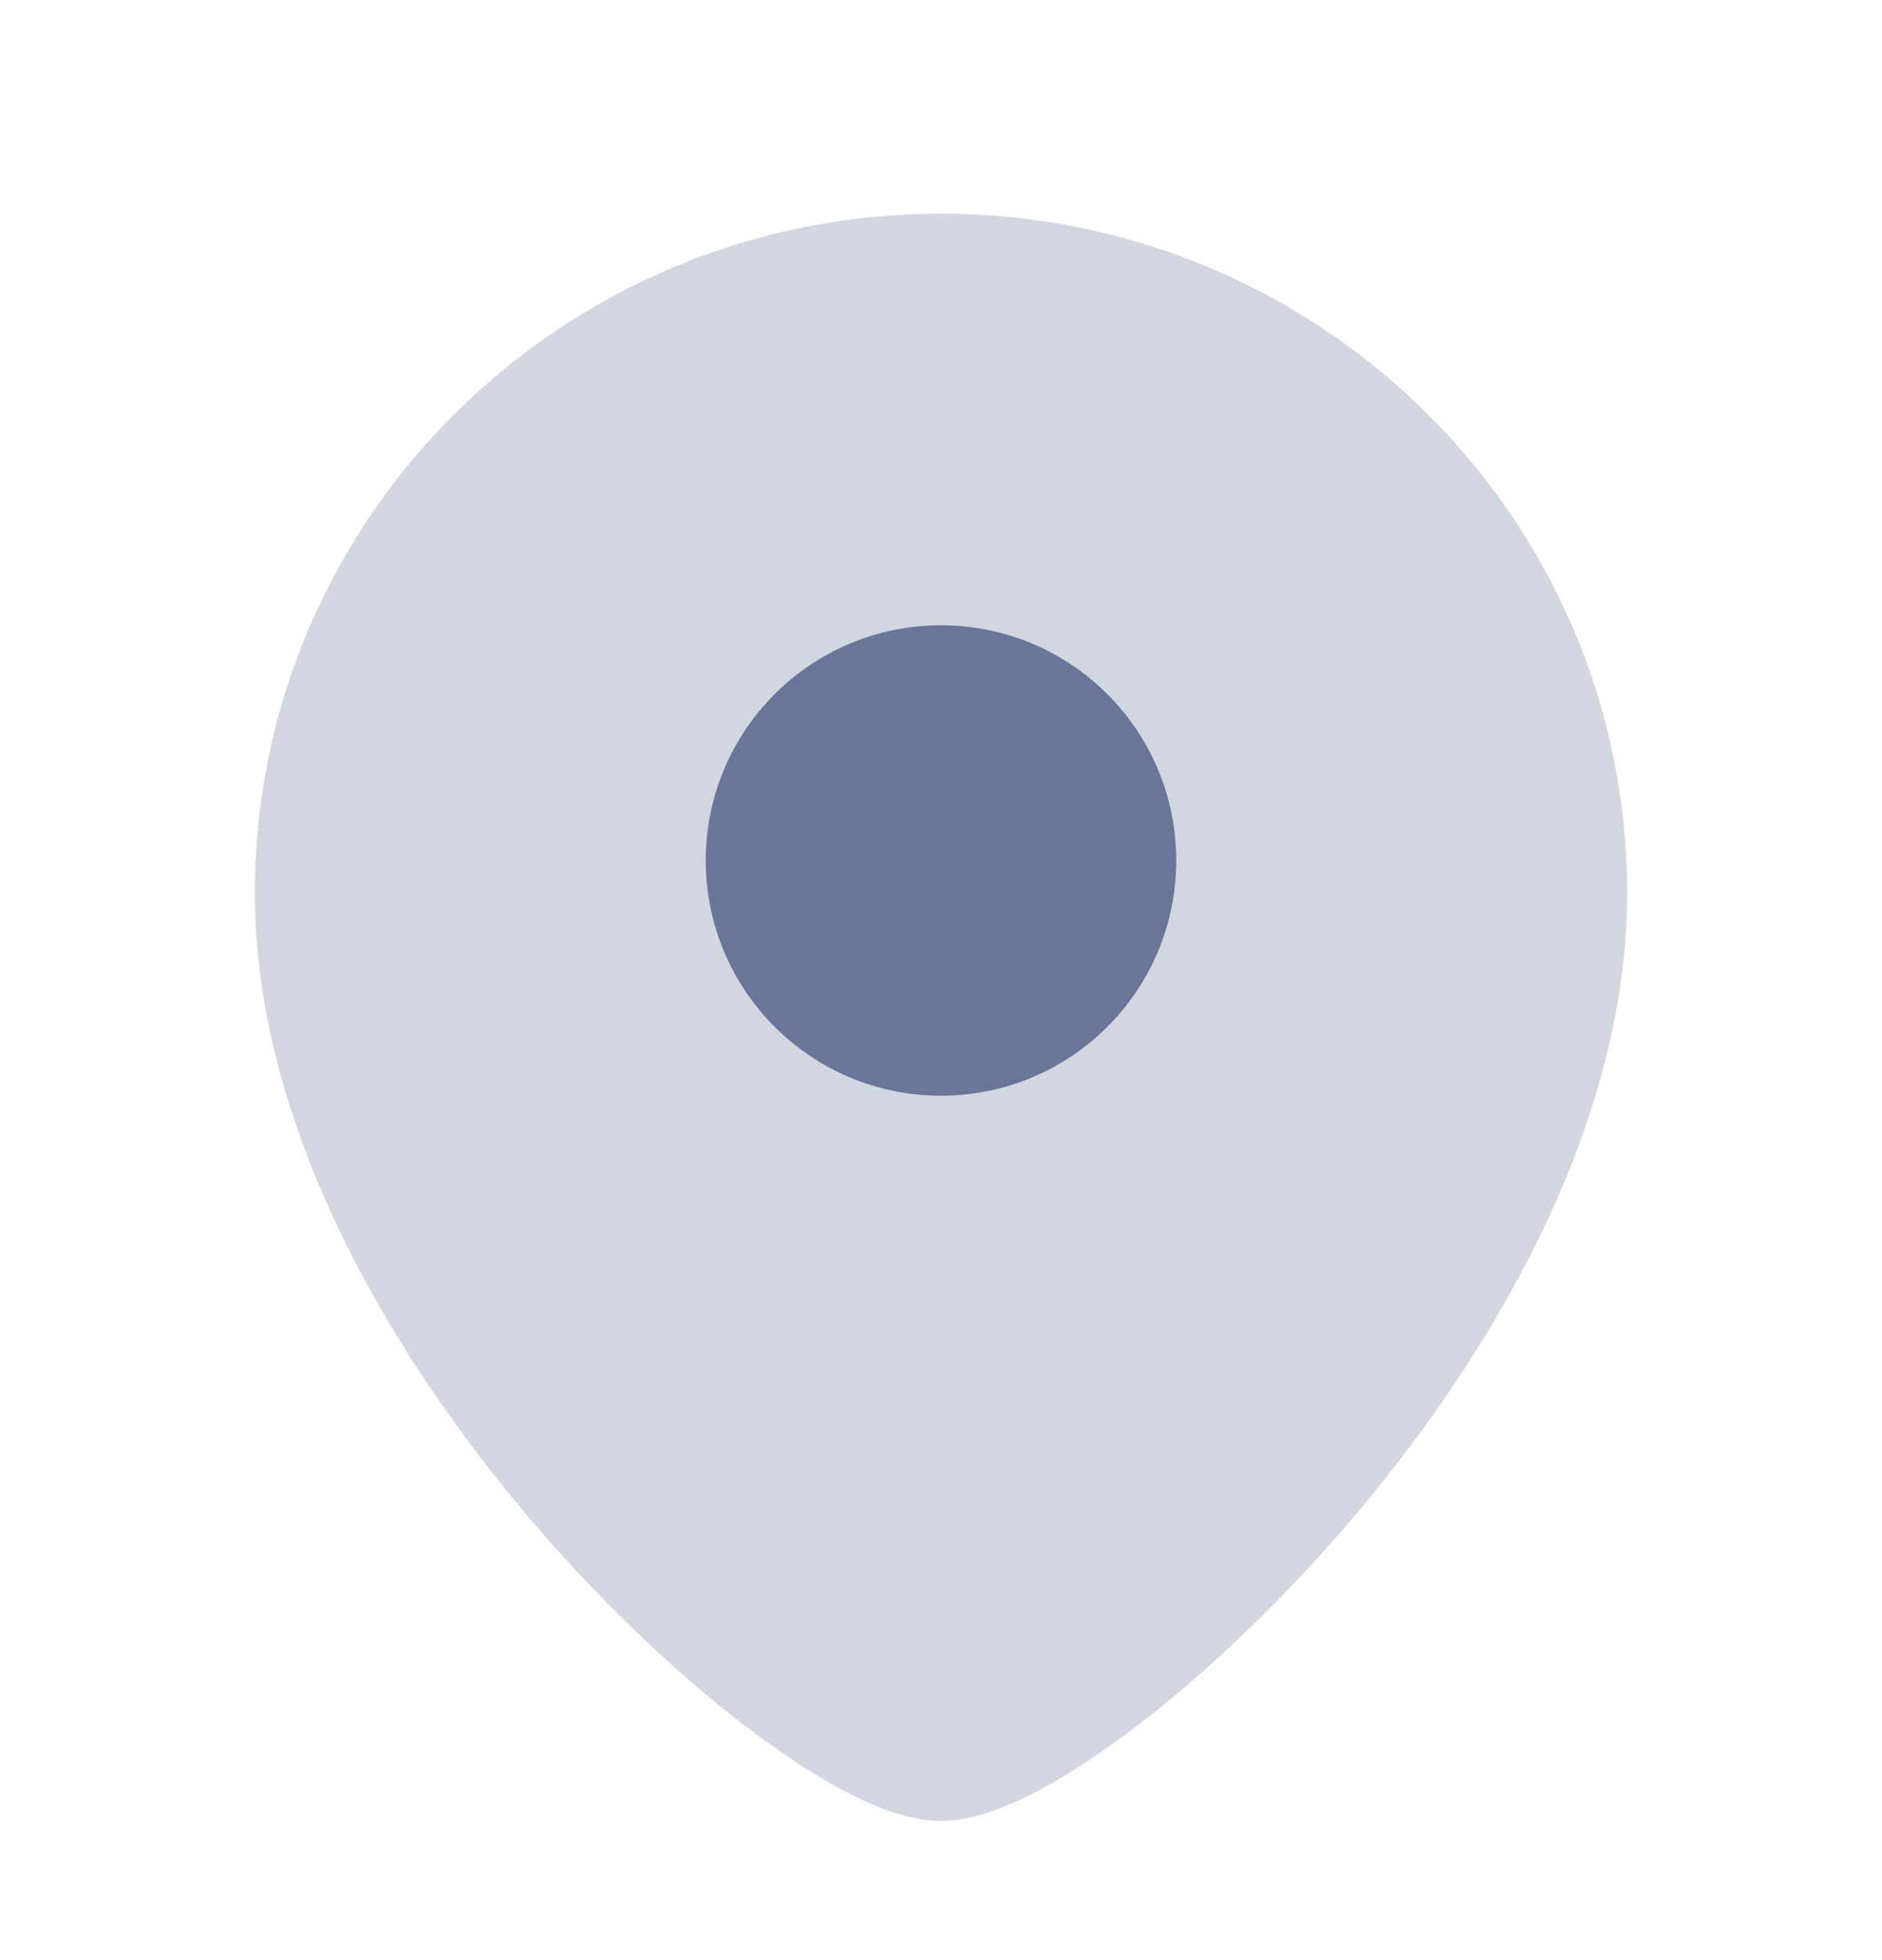
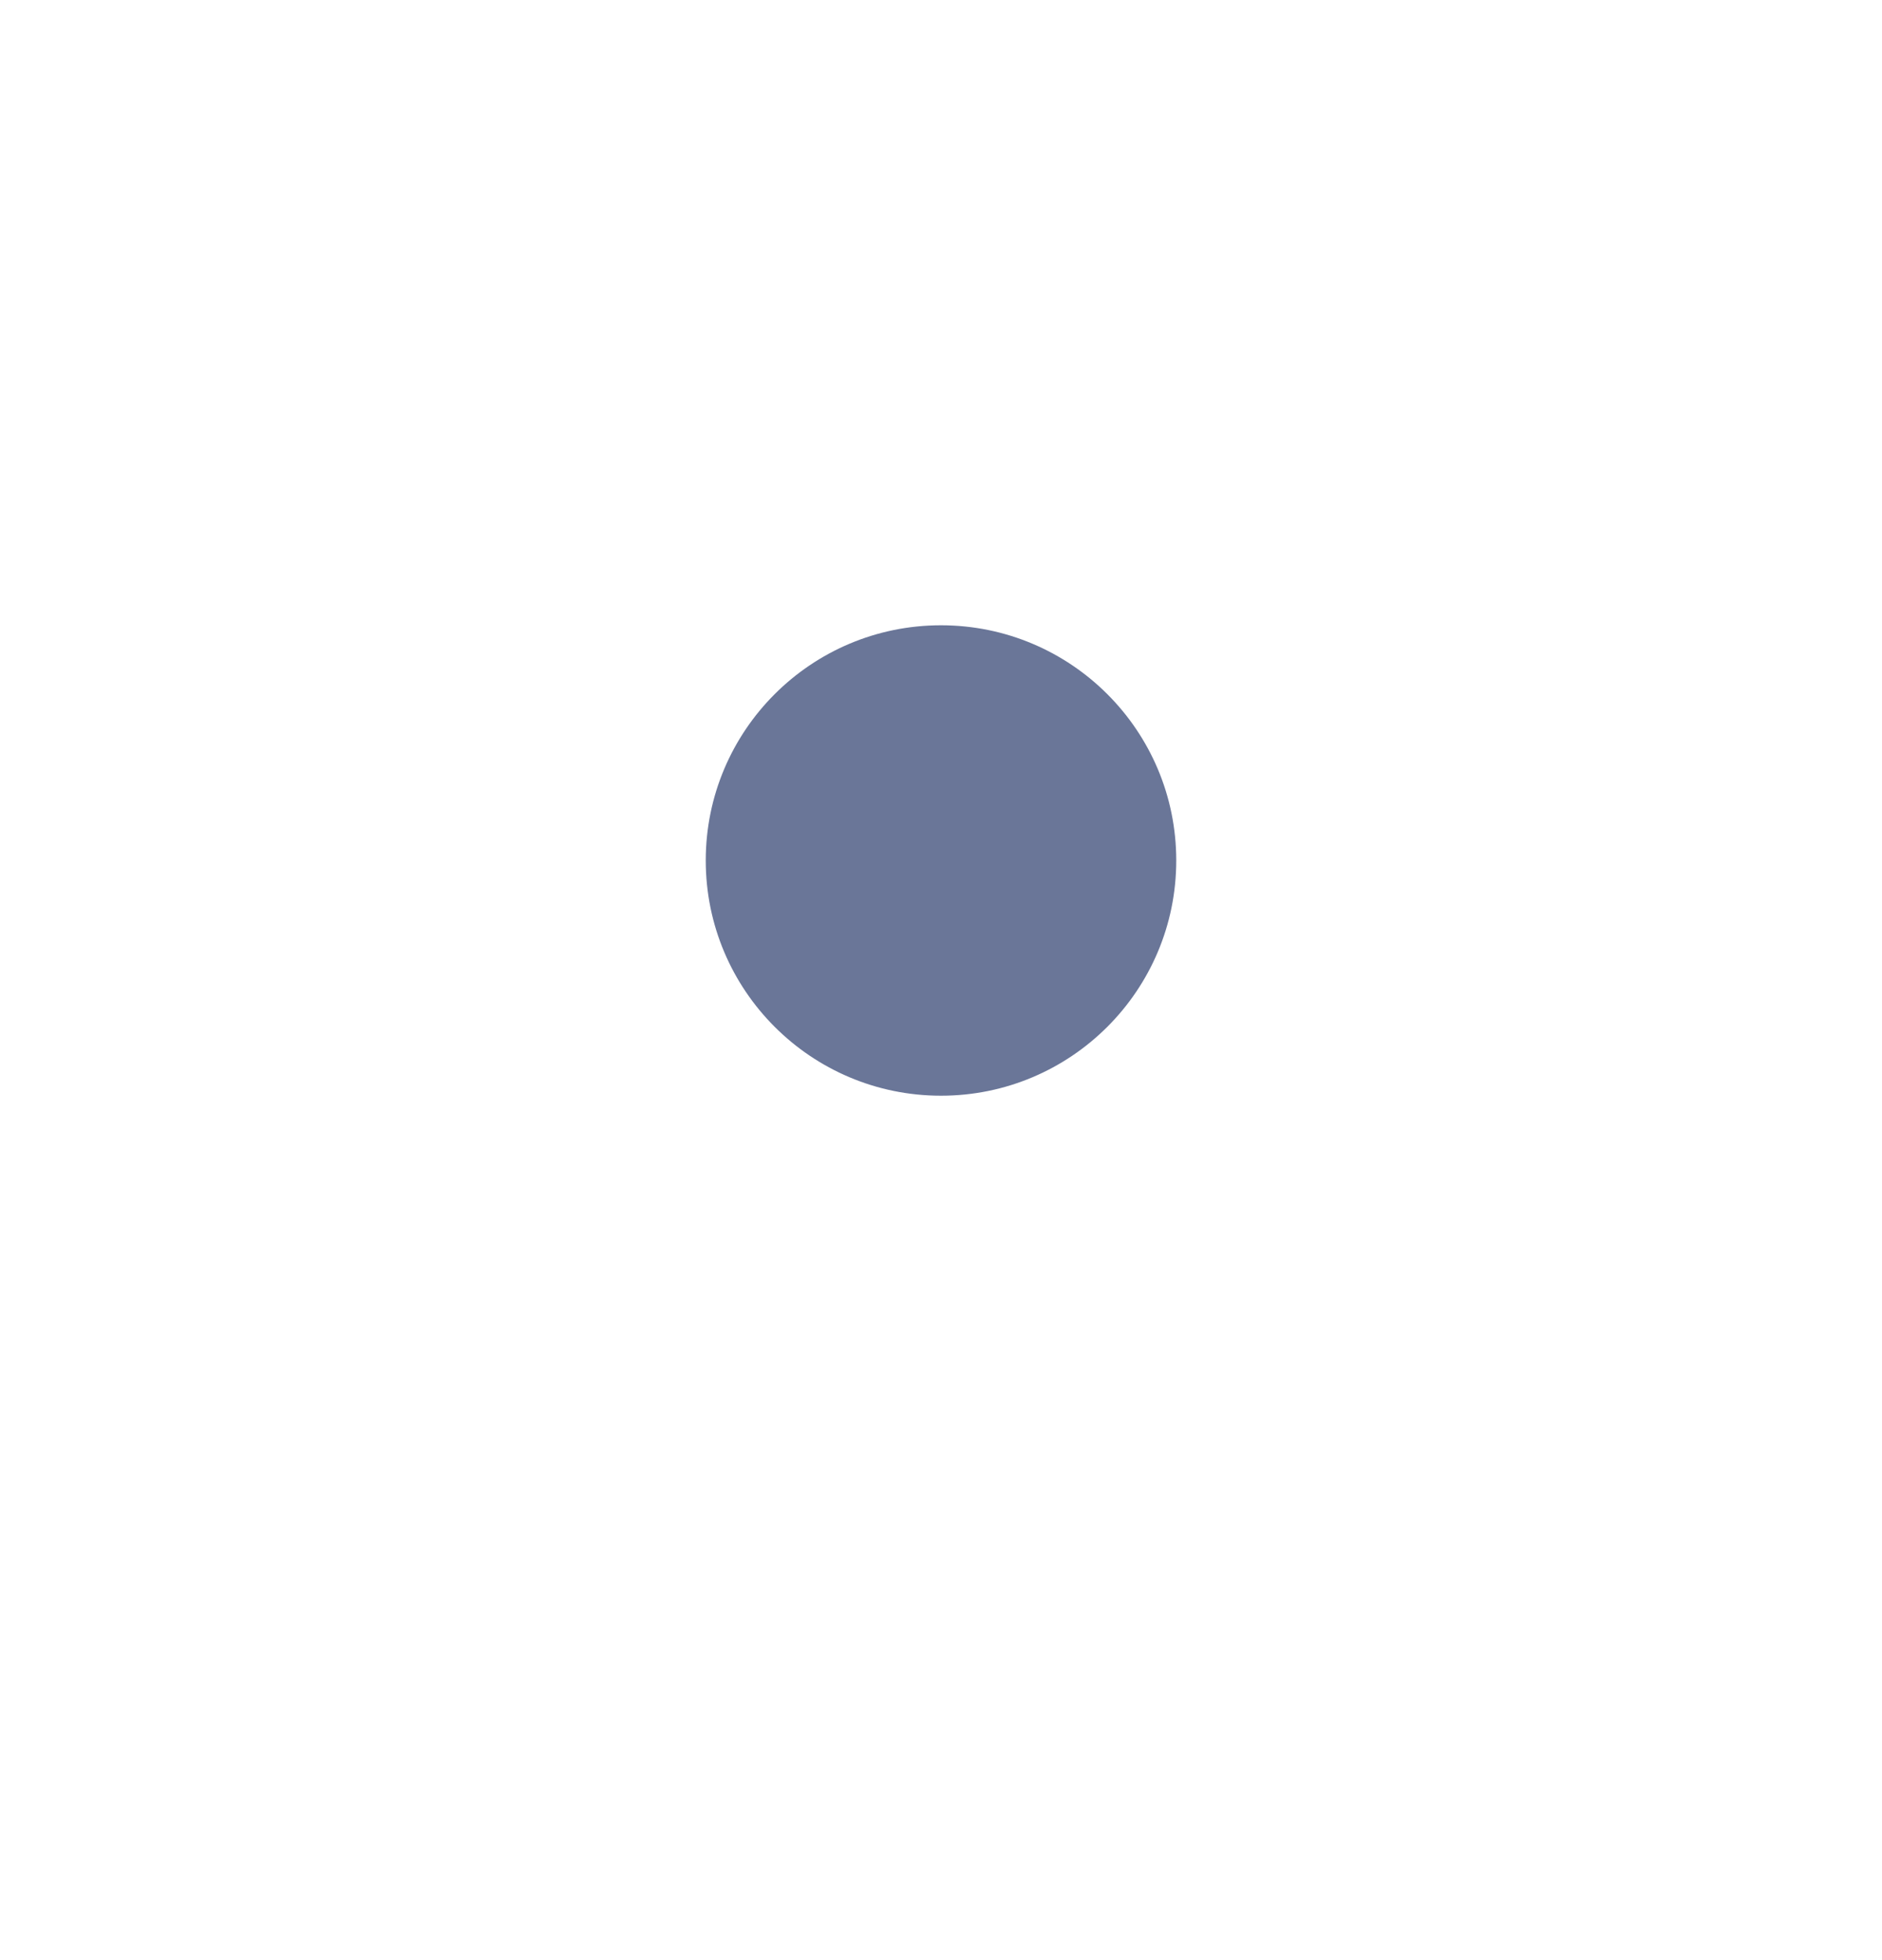
<svg xmlns="http://www.w3.org/2000/svg" width="24" height="25" viewBox="0 0 24 25" fill="none">
-   <path opacity="0.3" fill-rule="evenodd" clip-rule="evenodd" d="M12 2.725C7.175 2.725 3.25 6.597 3.25 11.391C3.25 14.373 4.989 17.316 6.831 19.457C7.764 20.541 8.754 21.457 9.627 22.107C10.063 22.432 10.481 22.7 10.86 22.891C11.214 23.069 11.619 23.225 12 23.225C12.381 23.225 12.786 23.069 13.14 22.891C13.519 22.7 13.937 22.432 14.373 22.107C15.246 21.457 16.236 20.541 17.169 19.457C19.011 17.316 20.75 14.373 20.75 11.391C20.75 6.597 16.825 2.725 12 2.725Z" fill="#6A7698" />
  <circle cx="3" cy="3" r="3" transform="matrix(-1 0 0 1 15 7.975)" fill="#6A7698" />
</svg>